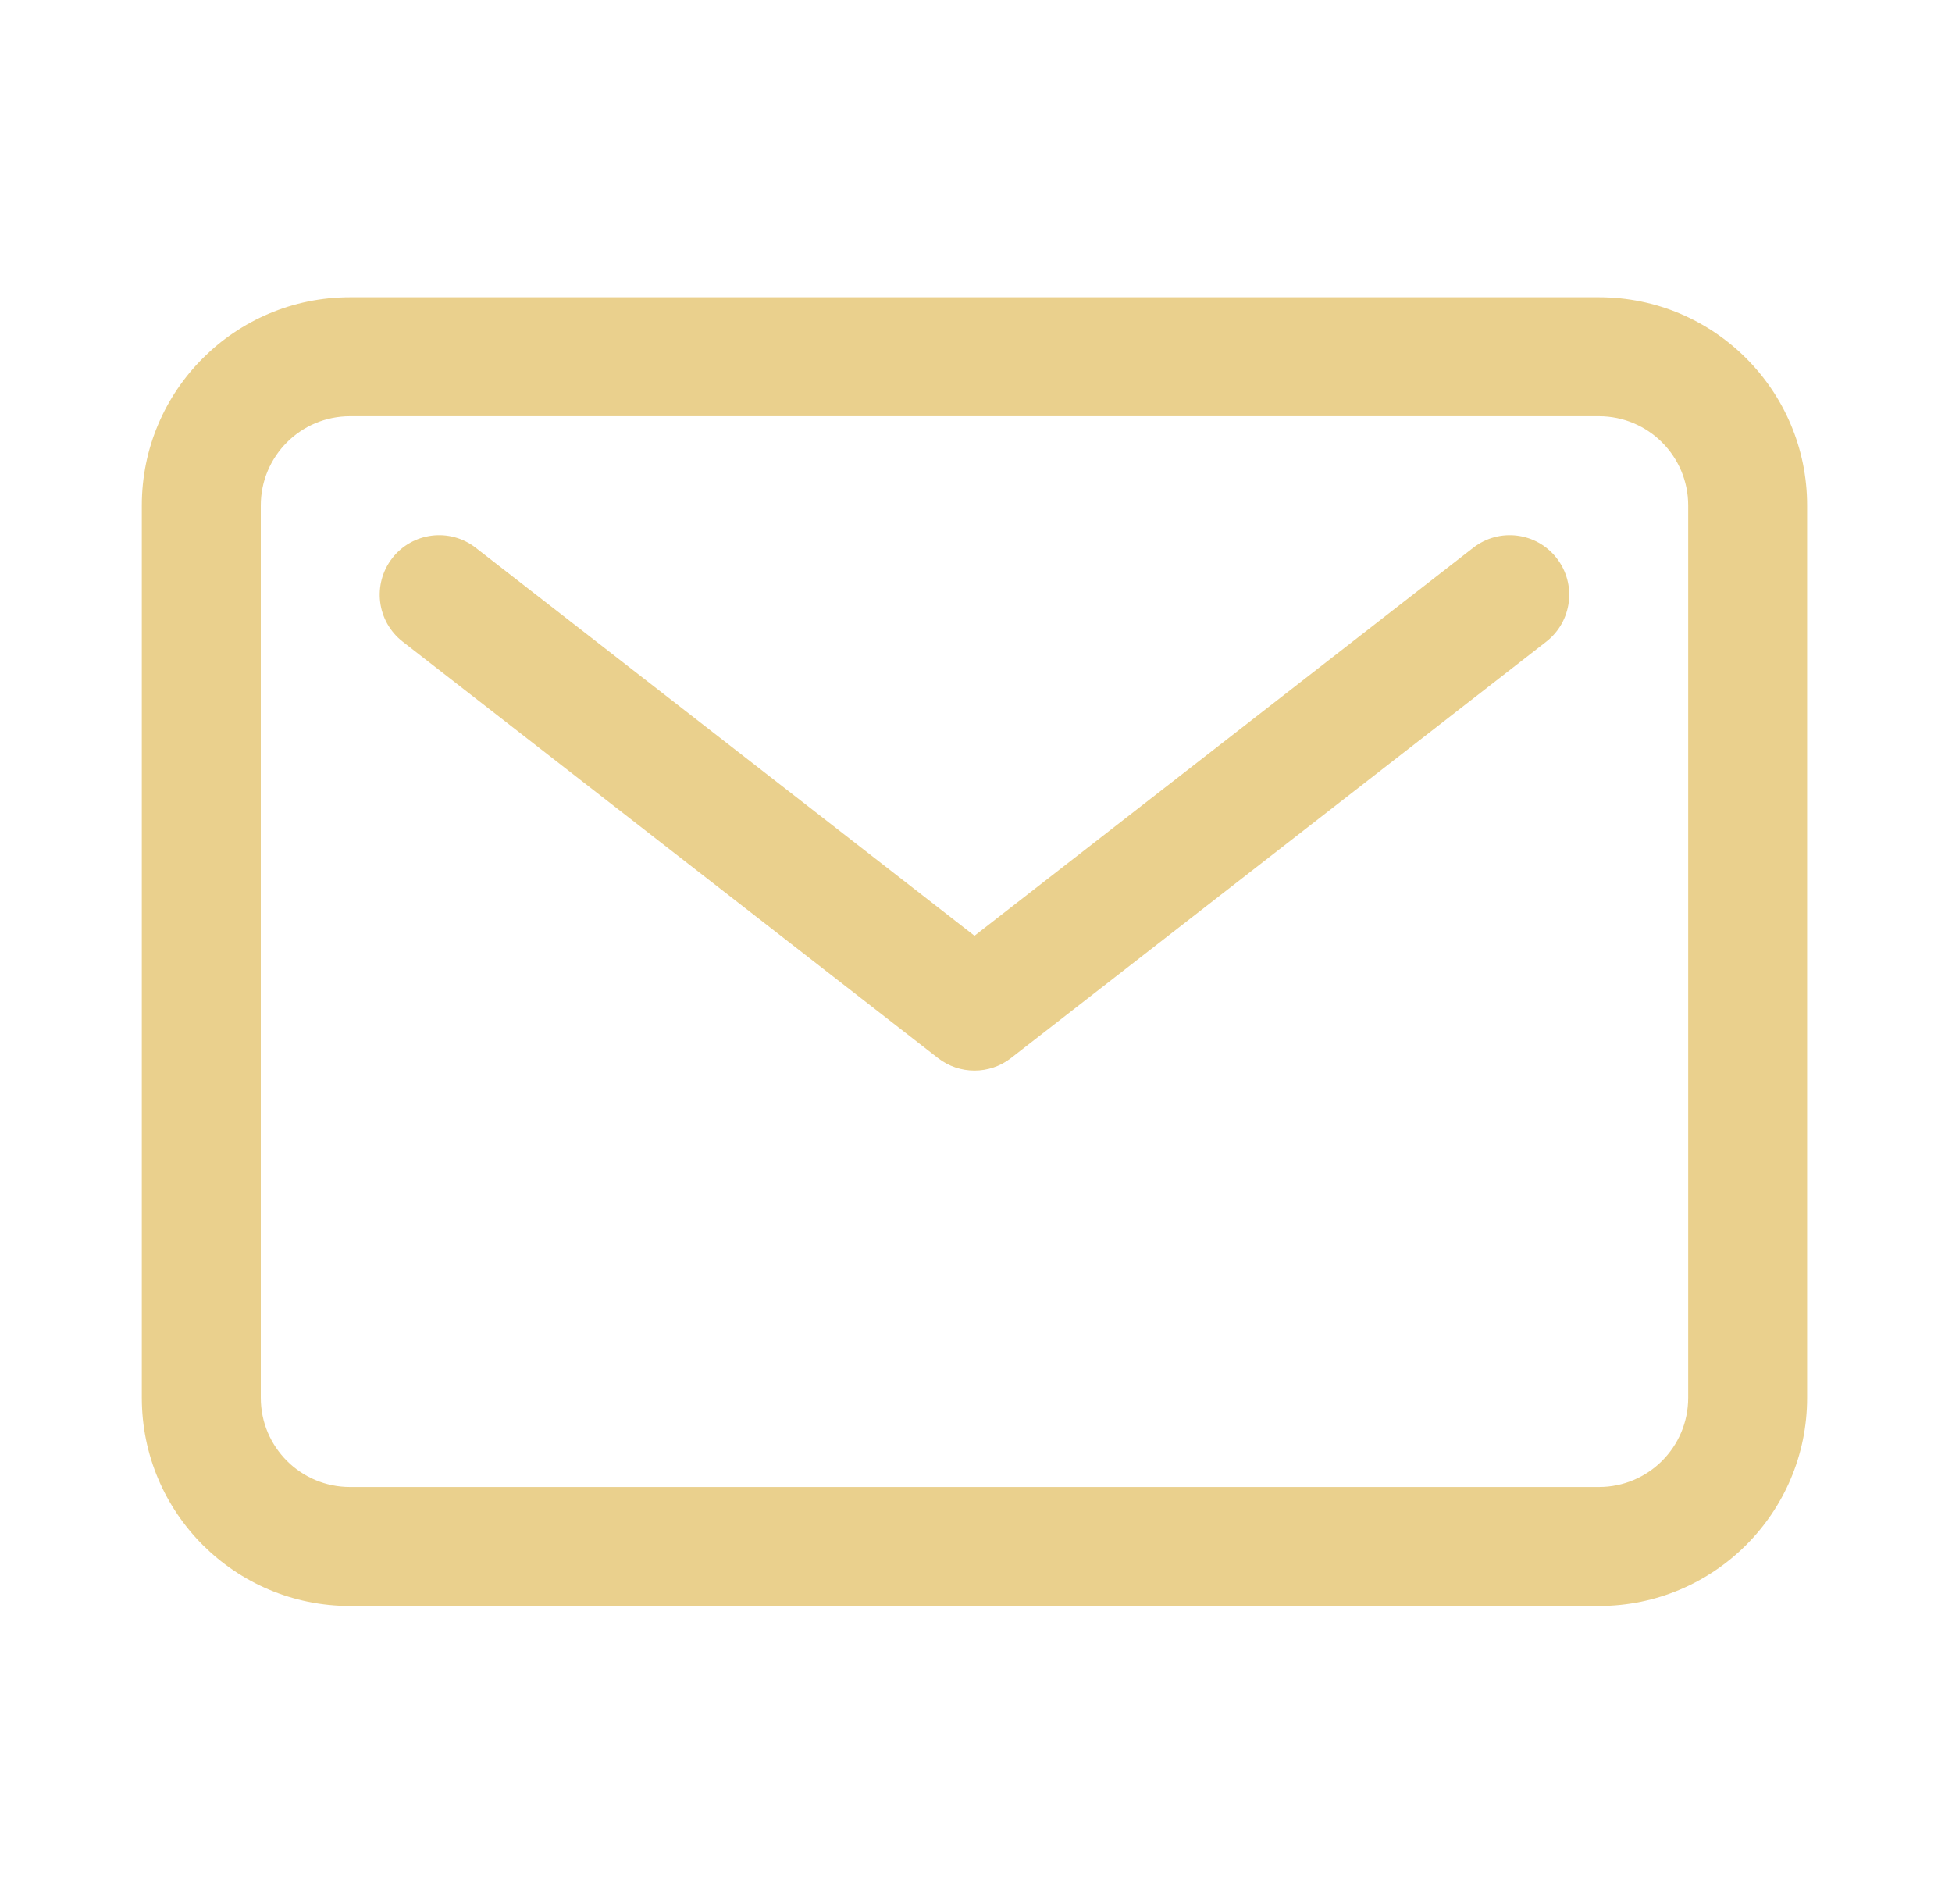
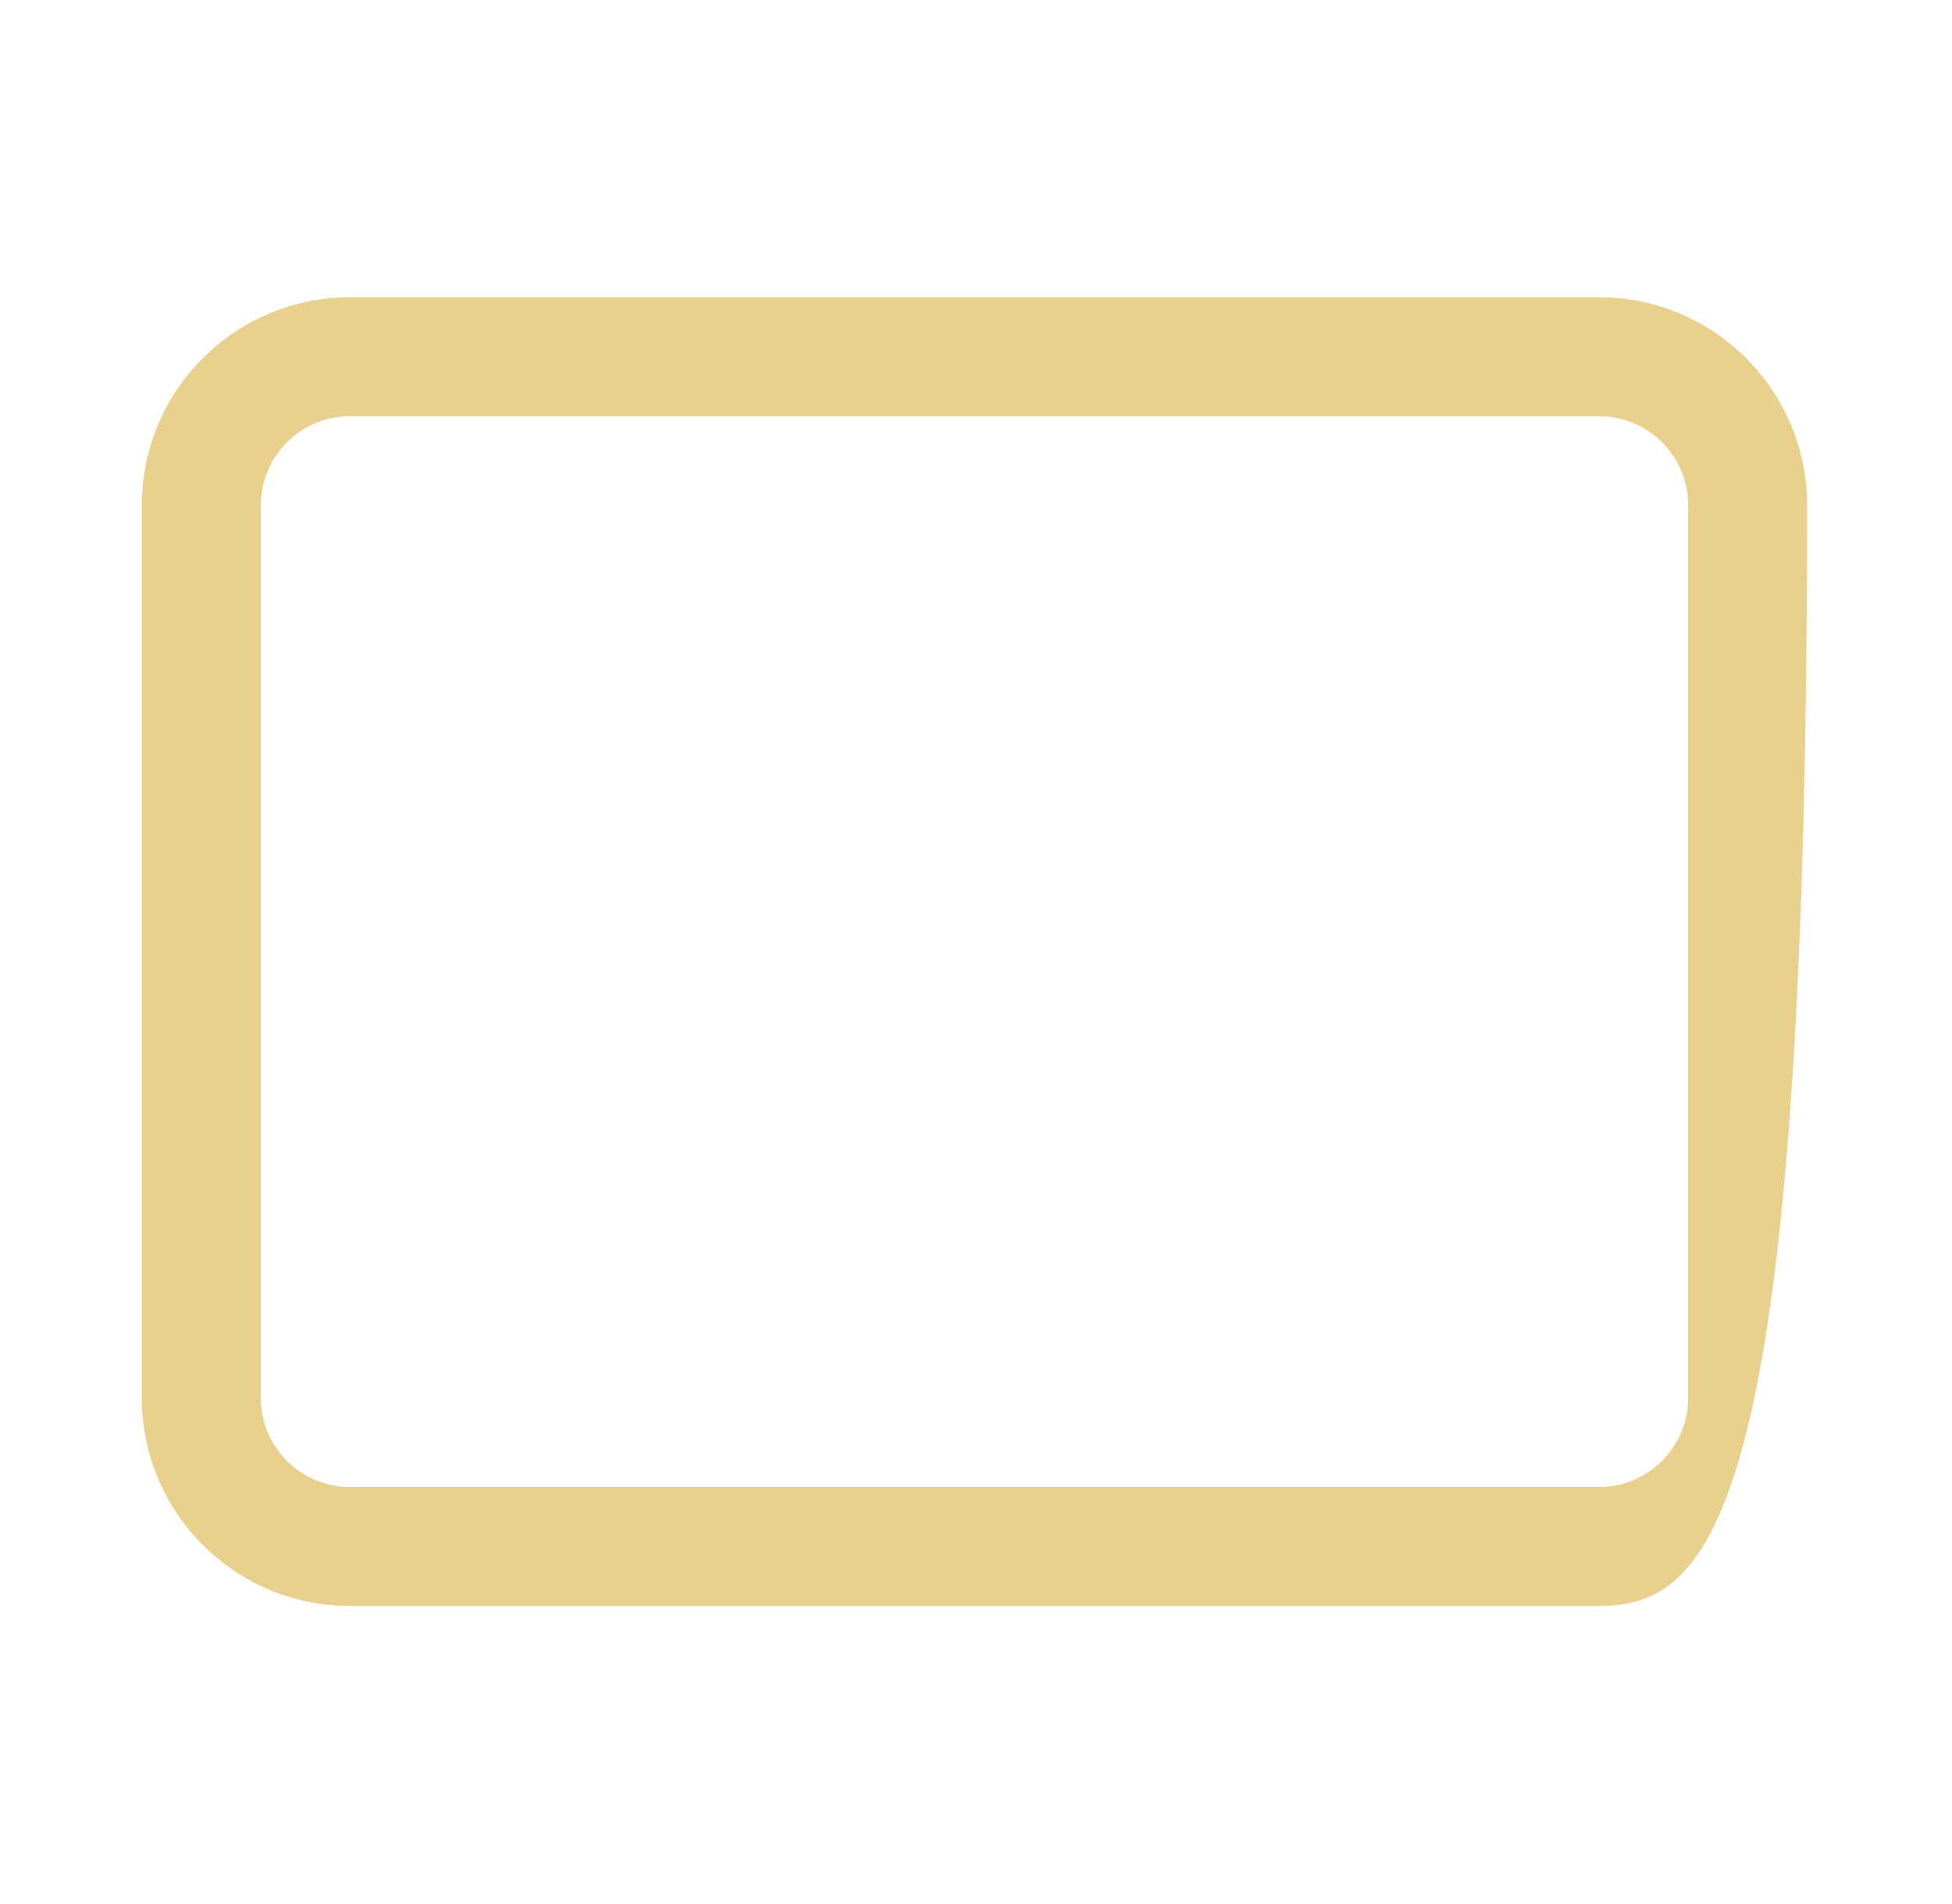
<svg xmlns="http://www.w3.org/2000/svg" width="40" height="39" viewBox="0 0 40 39" fill="none">
-   <path fill-rule="evenodd" clip-rule="evenodd" d="M7.172 8.527C6.162 8.527 5.344 9.346 5.344 10.355V28.637C5.344 29.646 6.162 30.465 7.172 30.465H32.766C33.775 30.465 34.594 29.646 34.594 28.637V10.355C34.594 9.346 33.775 8.527 32.766 8.527H7.172ZM2.906 10.355C2.906 8 4.816 6.09 7.172 6.09H32.766C35.121 6.09 37.031 8 37.031 10.355V28.637C37.031 30.993 35.121 32.902 32.766 32.902H7.172C4.816 32.902 2.906 30.993 2.906 28.637V10.355Z" fill="#EAD08D" />
-   <path fill-rule="evenodd" clip-rule="evenodd" d="M8.038 11.435C8.451 10.904 9.217 10.808 9.748 11.222L19.969 19.171L30.189 11.222C30.721 10.808 31.486 10.904 31.899 11.435C32.313 11.967 32.217 12.732 31.686 13.146L20.717 21.677C20.277 22.019 19.661 22.019 19.221 21.677L8.252 13.146C7.72 12.732 7.625 11.967 8.038 11.435Z" fill="#EAD08D" />
+   <path fill-rule="evenodd" clip-rule="evenodd" d="M7.172 8.527C6.162 8.527 5.344 9.346 5.344 10.355V28.637C5.344 29.646 6.162 30.465 7.172 30.465H32.766C33.775 30.465 34.594 29.646 34.594 28.637V10.355C34.594 9.346 33.775 8.527 32.766 8.527H7.172ZM2.906 10.355C2.906 8 4.816 6.09 7.172 6.09H32.766C35.121 6.09 37.031 8 37.031 10.355C37.031 30.993 35.121 32.902 32.766 32.902H7.172C4.816 32.902 2.906 30.993 2.906 28.637V10.355Z" fill="#EAD08D" />
</svg>